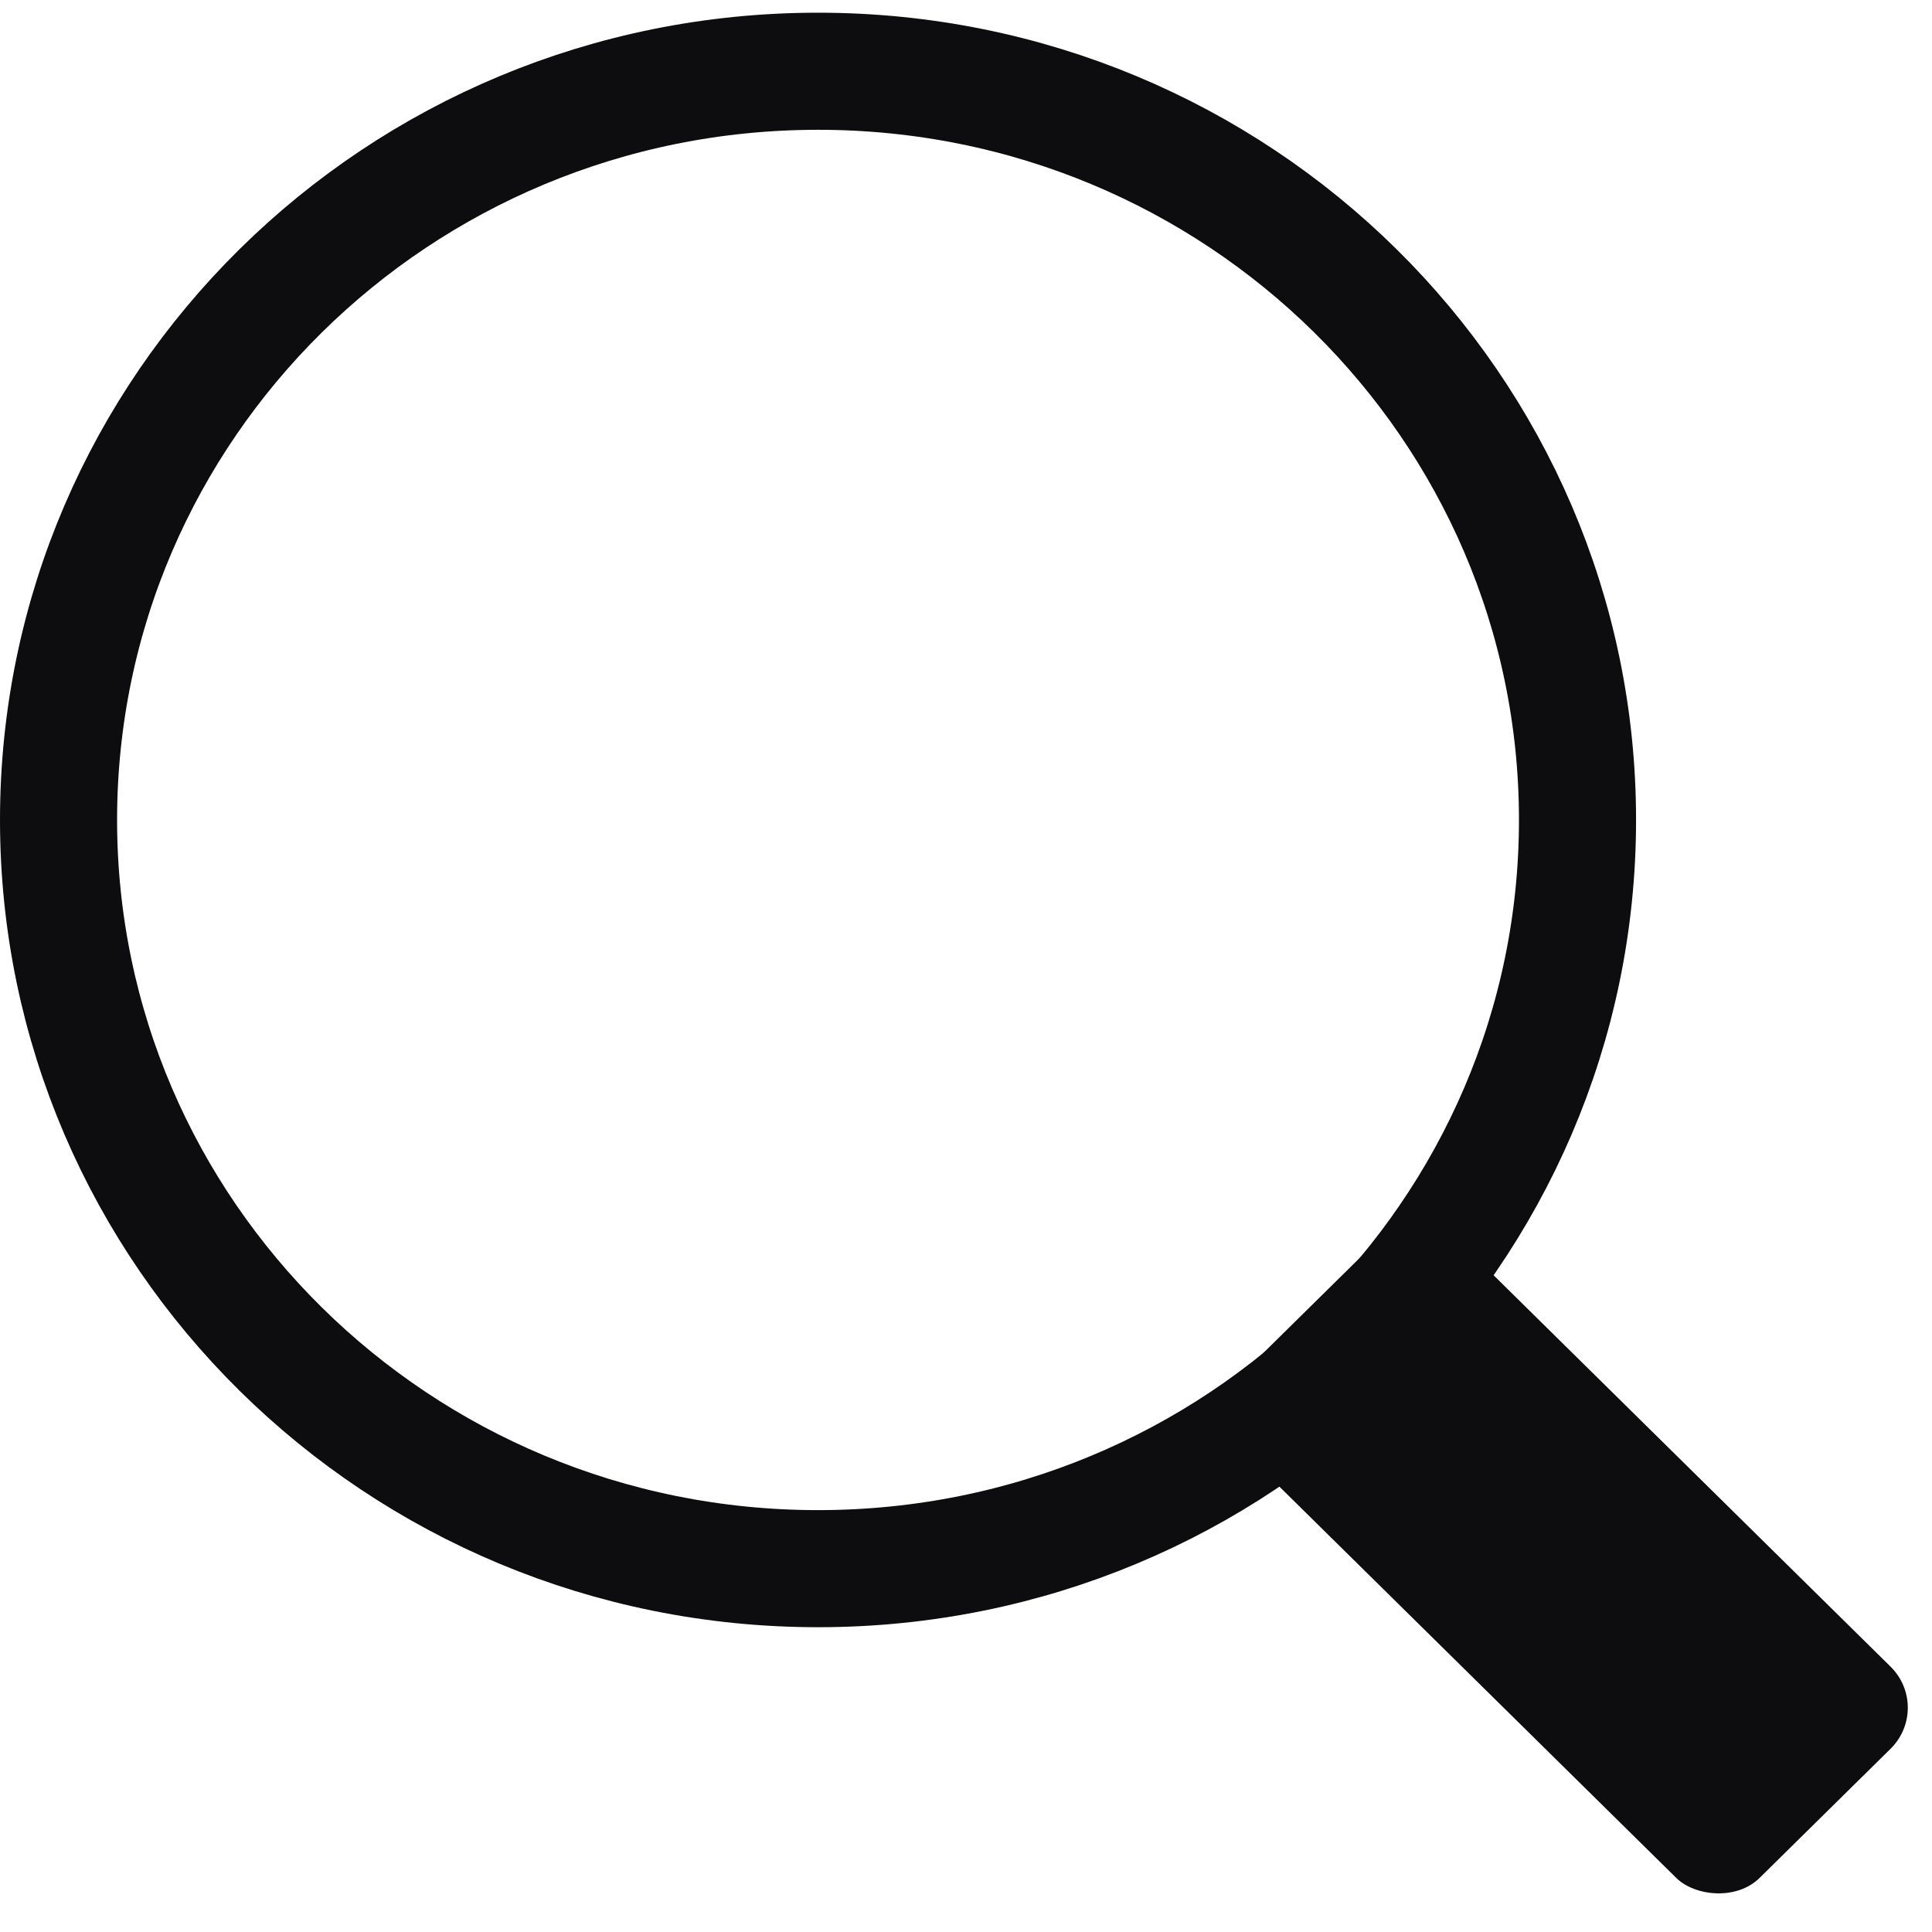
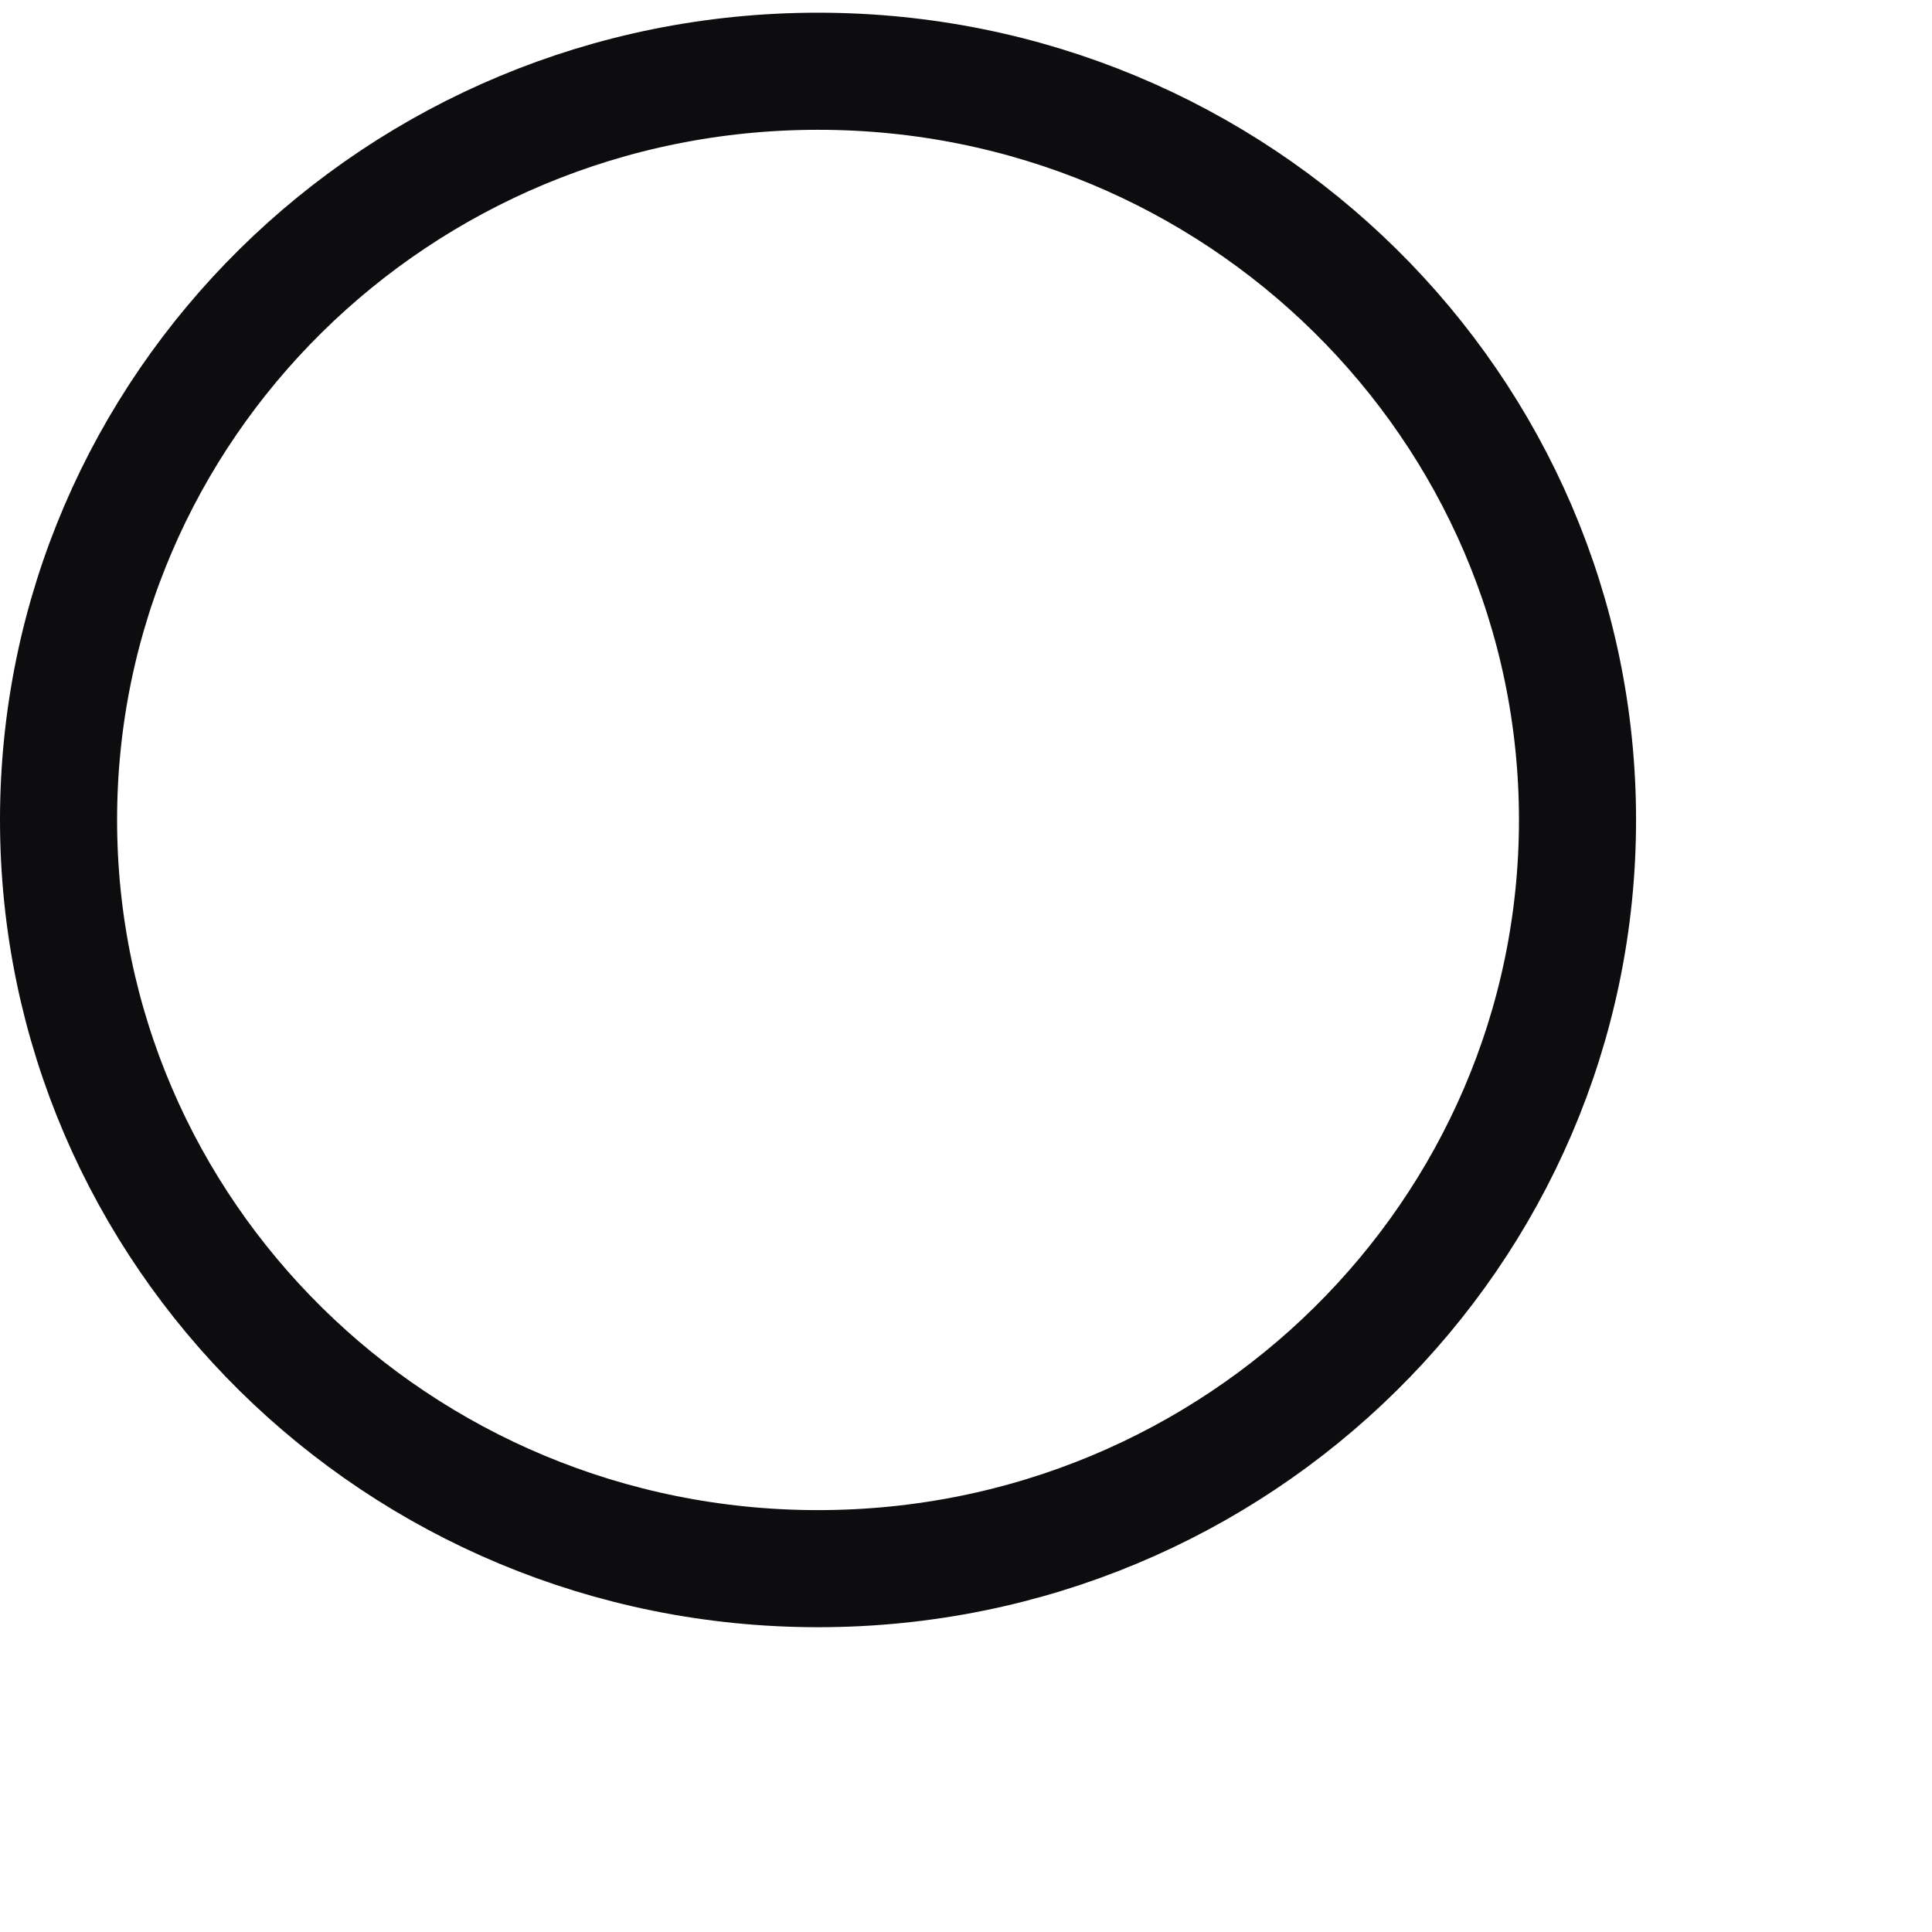
<svg xmlns="http://www.w3.org/2000/svg" width="33" height="33" viewBox="0 0 33 33" fill="none">
-   <path d="M26.945 14.005C26.945 21.056 21.15 26.794 13.973 26.794C6.795 26.794 1 21.056 1 14.005C1 6.955 6.795 1.217 13.973 1.217C21.15 1.217 26.945 6.955 26.945 14.005Z" stroke="#0D0D0F" stroke-width="2" />
-   <rect width="5.141" height="12.339" rx="1" transform="matrix(0.712 -0.702 0.712 0.702 20.558 24.116)" fill="#0D0D0F" />
+   <path d="M26.945 14.005C26.945 21.056 21.15 26.794 13.973 26.794C6.795 26.794 1 21.056 1 14.005C1 6.955 6.795 1.217 13.973 1.217C21.15 1.217 26.945 6.955 26.945 14.005" stroke="#0D0D0F" stroke-width="2" />
</svg>